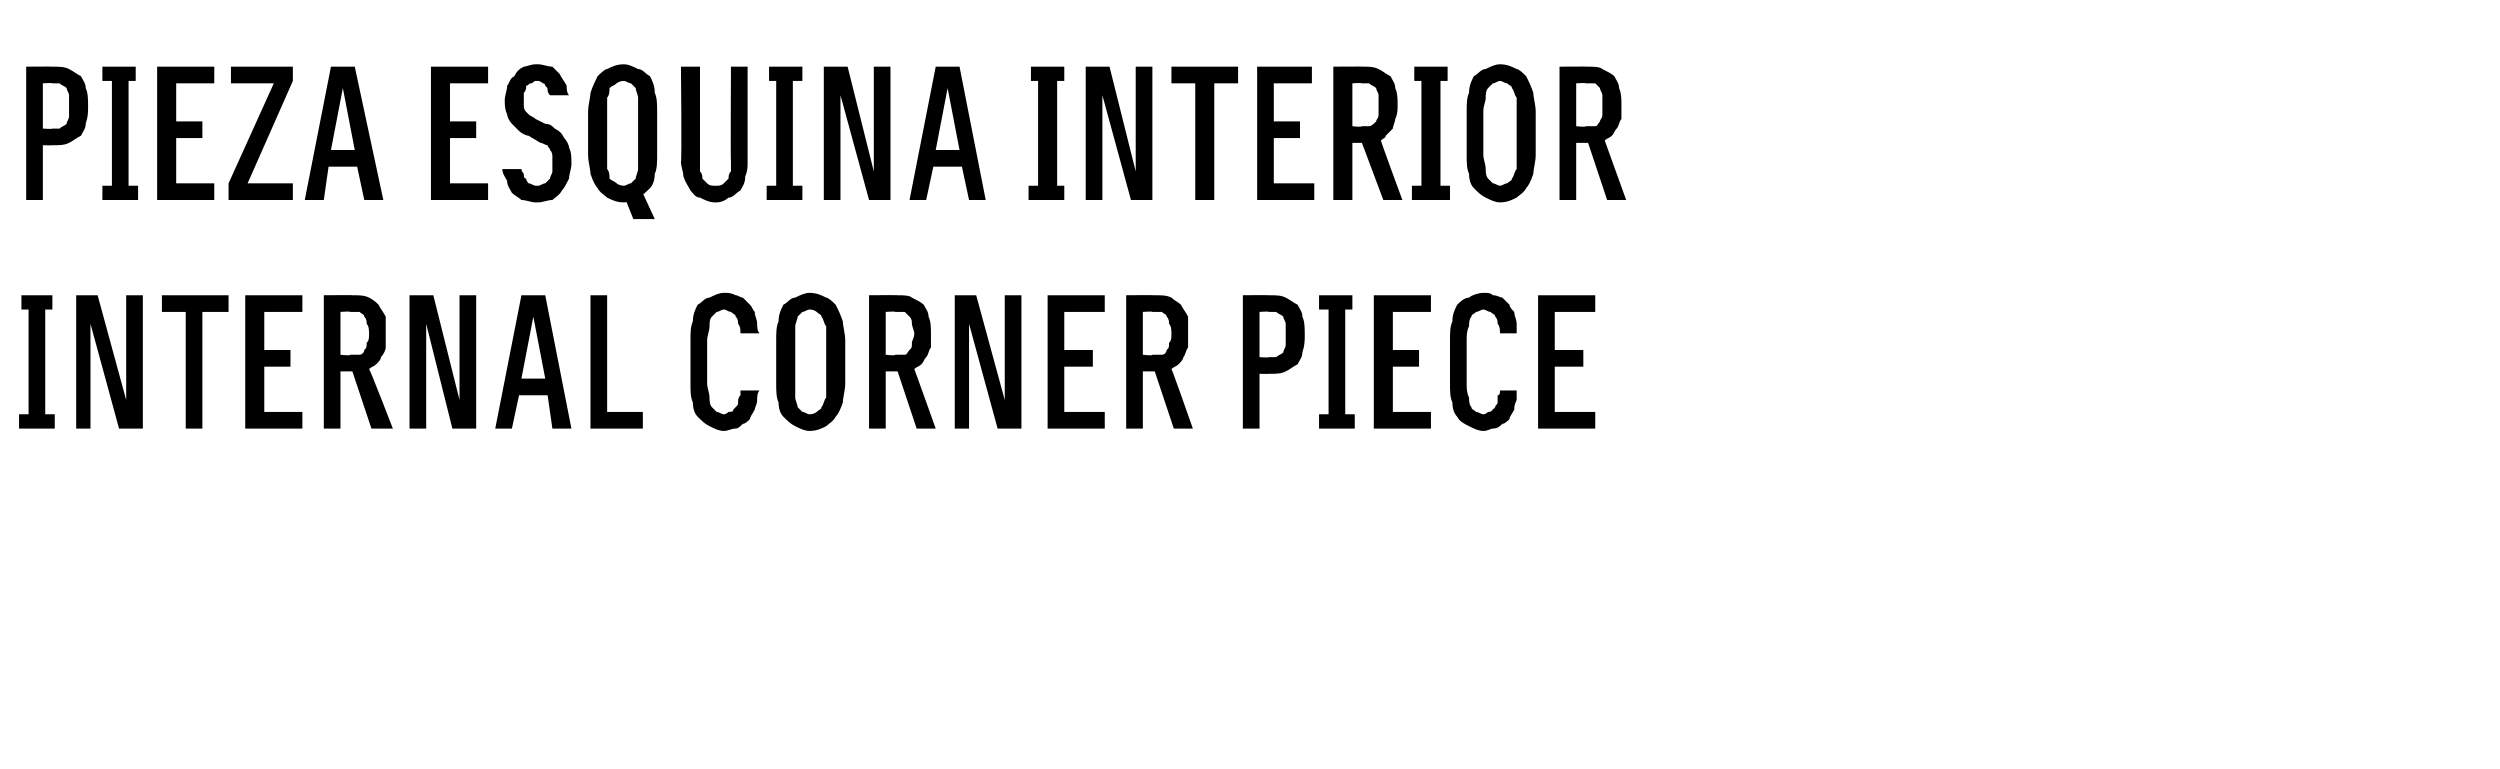
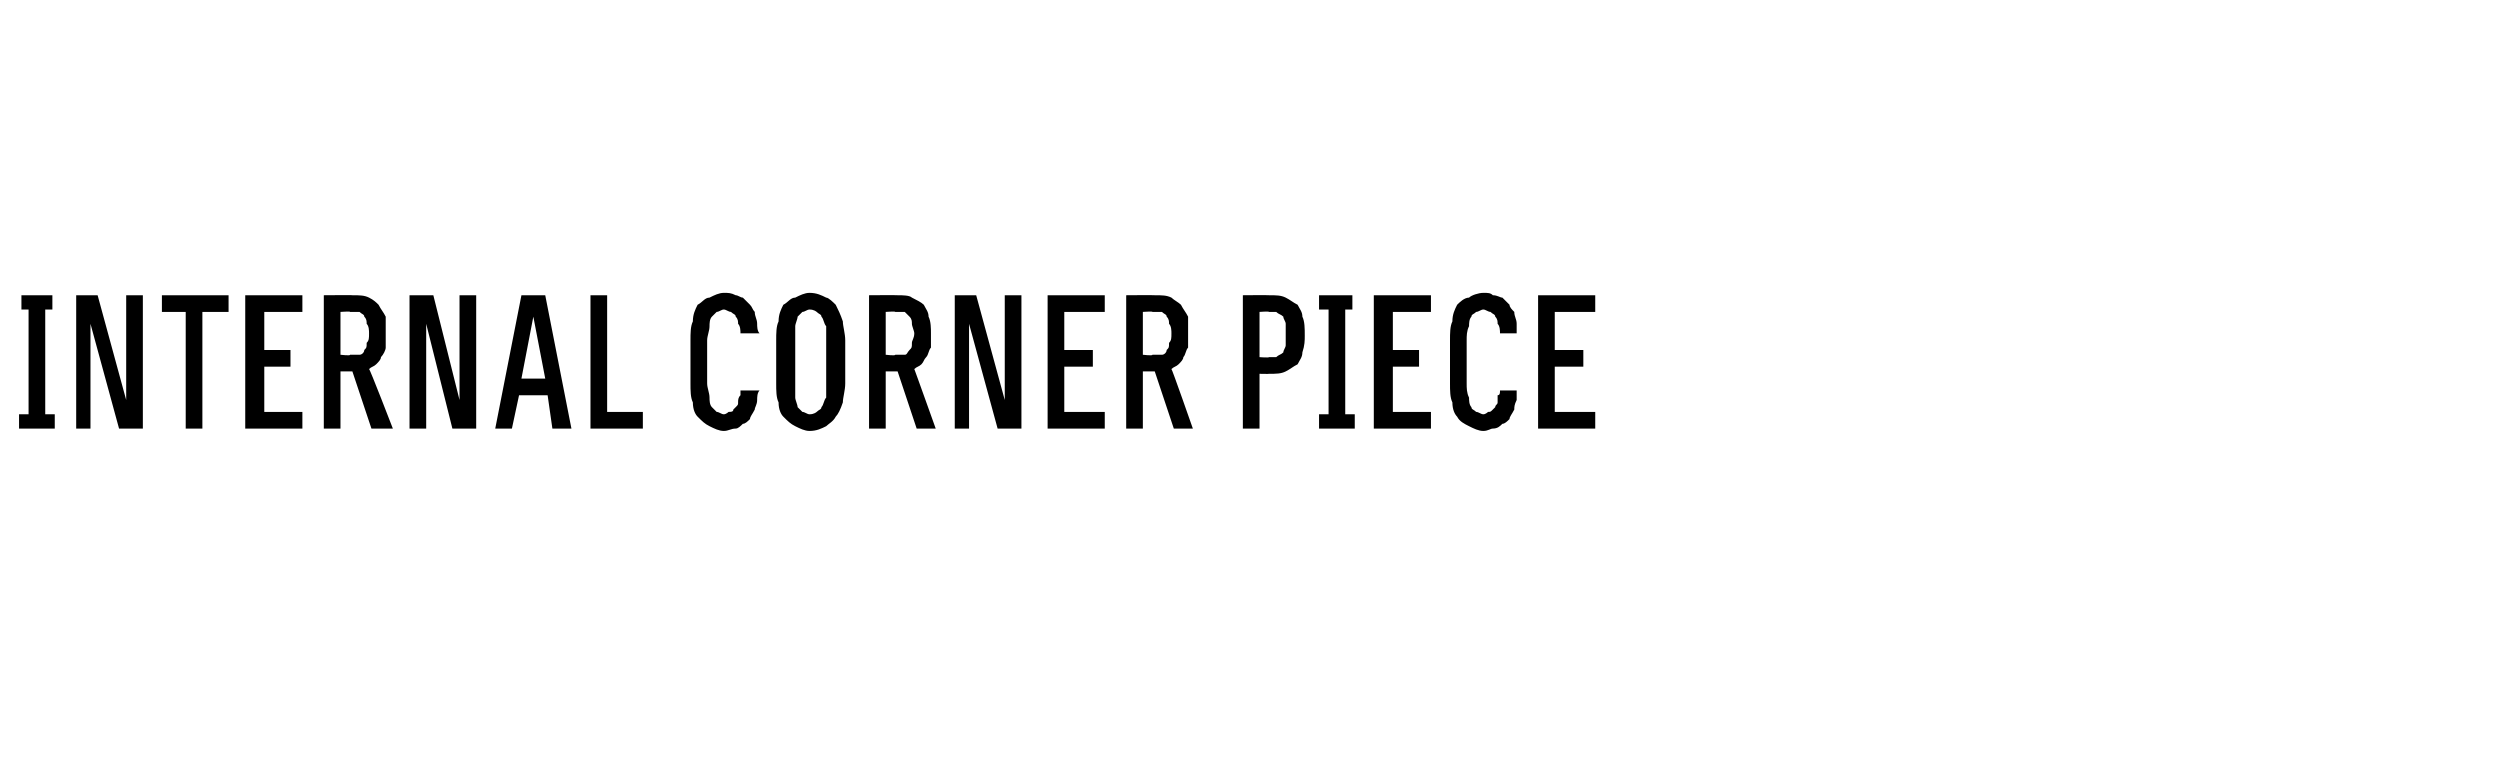
<svg xmlns="http://www.w3.org/2000/svg" version="1.1" width="105px" height="32.3px" viewBox="0 -2 105 32.3" style="top:-2px">
  <desc>Pieza esquina interior Internal corner piece</desc>
  <defs />
  <g id="Polygon641701">
    <path d="M 0.8 16 L 2.3 16 L 2.3 15.4 L 1.9 15.4 L 1.9 11 L 2.2 11 L 2.2 10.4 L 0.9 10.4 L 0.9 11 L 1.2 11 L 1.2 15.4 L 0.8 15.4 L 0.8 16 Z M 3.2 16 L 3.8 16 L 3.8 11.6 L 5 16 L 6 16 L 6 10.4 L 5.3 10.4 L 5.3 14.8 L 4.1 10.4 L 3.2 10.4 L 3.2 16 Z M 7.8 16 L 8.5 16 L 8.5 11.1 L 9.6 11.1 L 9.6 10.4 L 6.8 10.4 L 6.8 11.1 L 7.8 11.1 L 7.8 16 Z M 10.3 16 L 12.7 16 L 12.7 15.3 L 11.1 15.3 L 11.1 13.4 L 12.2 13.4 L 12.2 12.7 L 11.1 12.7 L 11.1 11.1 L 12.7 11.1 L 12.7 10.4 L 10.3 10.4 L 10.3 16 Z M 13.6 16 L 14.3 16 L 14.3 13.6 L 14.8 13.6 L 15.6 16 L 16.5 16 C 16.5 16 15.53 13.48 15.5 13.5 C 15.6 13.4 15.7 13.4 15.8 13.3 C 15.9 13.2 16 13.1 16 13 C 16.1 12.9 16.2 12.7 16.2 12.6 C 16.2 12.4 16.2 12.2 16.2 12 C 16.2 11.8 16.2 11.5 16.2 11.3 C 16.1 11.1 16 11 15.9 10.8 C 15.8 10.7 15.7 10.6 15.5 10.5 C 15.3 10.4 15.1 10.4 14.8 10.4 C 14.82 10.39 13.6 10.4 13.6 10.4 L 13.6 16 Z M 14.3 12.9 L 14.3 11.1 C 14.3 11.1 14.73 11.07 14.7 11.1 C 14.9 11.1 15 11.1 15.1 11.1 C 15.2 11.2 15.3 11.2 15.3 11.3 C 15.4 11.4 15.4 11.5 15.4 11.6 C 15.5 11.7 15.5 11.9 15.5 12 C 15.5 12.2 15.5 12.3 15.4 12.4 C 15.4 12.6 15.4 12.6 15.3 12.7 C 15.3 12.8 15.2 12.9 15.1 12.9 C 15 12.9 14.9 12.9 14.7 12.9 C 14.73 12.95 14.3 12.9 14.3 12.9 Z M 17.2 16 L 17.9 16 L 17.9 11.6 L 19 16 L 20 16 L 20 10.4 L 19.3 10.4 L 19.3 14.8 L 18.2 10.4 L 17.2 10.4 L 17.2 16 Z M 23 14.6 L 23.2 16 L 24 16 L 22.9 10.4 L 21.9 10.4 L 20.8 16 L 21.5 16 L 21.8 14.6 L 23 14.6 Z M 22.9 13.9 L 21.9 13.9 L 22.4 11.3 L 22.9 13.9 Z M 24.8 16 L 27 16 L 27 15.3 L 25.5 15.3 L 25.5 10.4 L 24.8 10.4 L 24.8 16 Z M 30.4 16.1 C 30.6 16.1 30.7 16 30.9 16 C 31 16 31.1 15.9 31.2 15.8 C 31.3 15.8 31.4 15.7 31.5 15.6 C 31.5 15.5 31.6 15.4 31.7 15.2 C 31.7 15.1 31.8 15 31.8 14.8 C 31.8 14.7 31.8 14.5 31.9 14.4 C 31.9 14.4 31.1 14.4 31.1 14.4 C 31.1 14.5 31.1 14.6 31.1 14.6 C 31 14.7 31 14.8 31 14.9 C 31 15 31 15 30.9 15.1 C 30.9 15.1 30.8 15.2 30.8 15.2 C 30.8 15.3 30.7 15.3 30.6 15.3 C 30.6 15.3 30.5 15.4 30.4 15.4 C 30.3 15.4 30.2 15.3 30.1 15.3 C 30 15.2 30 15.2 29.9 15.1 C 29.8 15 29.8 14.8 29.8 14.7 C 29.8 14.5 29.7 14.3 29.7 14.1 C 29.7 14.1 29.7 12.3 29.7 12.3 C 29.7 12.1 29.8 11.9 29.8 11.7 C 29.8 11.6 29.8 11.4 29.9 11.3 C 30 11.2 30 11.2 30.1 11.1 C 30.2 11.1 30.3 11 30.4 11 C 30.5 11 30.6 11.1 30.7 11.1 C 30.8 11.2 30.9 11.2 30.9 11.3 C 31 11.4 31 11.5 31 11.6 C 31.1 11.7 31.1 11.9 31.1 12 C 31.1 12 31.9 12 31.9 12 C 31.8 11.9 31.8 11.7 31.8 11.6 C 31.8 11.4 31.7 11.3 31.7 11.1 C 31.6 11 31.6 10.9 31.5 10.8 C 31.4 10.7 31.3 10.6 31.2 10.5 C 31.1 10.5 31 10.4 30.9 10.4 C 30.7 10.3 30.6 10.3 30.4 10.3 C 30.2 10.3 30 10.4 29.8 10.5 C 29.6 10.5 29.5 10.7 29.3 10.8 C 29.2 11 29.1 11.2 29.1 11.5 C 29 11.7 29 12 29 12.3 C 29 12.3 29 14.1 29 14.1 C 29 14.4 29 14.7 29.1 14.9 C 29.1 15.2 29.2 15.4 29.3 15.5 C 29.5 15.7 29.6 15.8 29.8 15.9 C 30 16 30.2 16.1 30.4 16.1 Z M 34 16.1 C 34.3 16.1 34.5 16 34.7 15.9 C 34.8 15.8 35 15.7 35.1 15.5 C 35.2 15.4 35.3 15.2 35.4 14.9 C 35.4 14.7 35.5 14.4 35.5 14.1 C 35.5 14.1 35.5 12.3 35.5 12.3 C 35.5 12 35.4 11.7 35.4 11.5 C 35.3 11.2 35.2 11 35.1 10.8 C 35 10.7 34.8 10.5 34.7 10.5 C 34.5 10.4 34.3 10.3 34 10.3 C 33.8 10.3 33.6 10.4 33.4 10.5 C 33.2 10.5 33.1 10.7 32.9 10.8 C 32.8 11 32.7 11.2 32.7 11.5 C 32.6 11.7 32.6 12 32.6 12.3 C 32.6 12.3 32.6 14.1 32.6 14.1 C 32.6 14.4 32.6 14.7 32.7 14.9 C 32.7 15.2 32.8 15.4 32.9 15.5 C 33.1 15.7 33.2 15.8 33.4 15.9 C 33.6 16 33.8 16.1 34 16.1 Z M 34 15.4 C 33.9 15.4 33.8 15.3 33.7 15.3 C 33.6 15.2 33.6 15.2 33.5 15.1 C 33.5 15 33.4 14.8 33.4 14.7 C 33.4 14.5 33.4 14.3 33.4 14.1 C 33.4 14.1 33.4 12.3 33.4 12.3 C 33.4 12 33.4 11.9 33.4 11.7 C 33.4 11.6 33.5 11.4 33.5 11.3 C 33.6 11.2 33.6 11.2 33.7 11.1 C 33.8 11.1 33.9 11 34 11 C 34.2 11 34.3 11.1 34.3 11.1 C 34.4 11.2 34.5 11.2 34.5 11.3 C 34.6 11.4 34.6 11.6 34.7 11.7 C 34.7 11.9 34.7 12.1 34.7 12.3 C 34.7 12.3 34.7 14.1 34.7 14.1 C 34.7 14.3 34.7 14.5 34.7 14.7 C 34.6 14.8 34.6 15 34.5 15.1 C 34.5 15.2 34.4 15.2 34.3 15.3 C 34.3 15.3 34.2 15.4 34 15.4 Z M 36.5 16 L 37.2 16 L 37.2 13.6 L 37.7 13.6 L 38.5 16 L 39.3 16 C 39.3 16 38.4 13.48 38.4 13.5 C 38.5 13.4 38.6 13.4 38.7 13.3 C 38.8 13.2 38.8 13.1 38.9 13 C 39 12.9 39 12.7 39.1 12.6 C 39.1 12.4 39.1 12.2 39.1 12 C 39.1 11.8 39.1 11.5 39 11.3 C 39 11.1 38.9 11 38.8 10.8 C 38.7 10.7 38.5 10.6 38.3 10.5 C 38.2 10.4 37.9 10.4 37.7 10.4 C 37.7 10.39 36.5 10.4 36.5 10.4 L 36.5 16 Z M 37.2 12.9 L 37.2 11.1 C 37.2 11.1 37.61 11.07 37.6 11.1 C 37.8 11.1 37.9 11.1 38 11.1 C 38.1 11.2 38.1 11.2 38.2 11.3 C 38.3 11.4 38.3 11.5 38.3 11.6 C 38.3 11.7 38.4 11.9 38.4 12 C 38.4 12.2 38.3 12.3 38.3 12.4 C 38.3 12.6 38.3 12.6 38.2 12.7 C 38.1 12.8 38.1 12.9 38 12.9 C 37.9 12.9 37.7 12.9 37.6 12.9 C 37.61 12.95 37.2 12.9 37.2 12.9 Z M 40.1 16 L 40.7 16 L 40.7 11.6 L 41.9 16 L 42.9 16 L 42.9 10.4 L 42.2 10.4 L 42.2 14.8 L 41 10.4 L 40.1 10.4 L 40.1 16 Z M 44 16 L 46.4 16 L 46.4 15.3 L 44.7 15.3 L 44.7 13.4 L 45.9 13.4 L 45.9 12.7 L 44.7 12.7 L 44.7 11.1 L 46.4 11.1 L 46.4 10.4 L 44 10.4 L 44 16 Z M 47.3 16 L 48 16 L 48 13.6 L 48.5 13.6 L 49.3 16 L 50.1 16 C 50.1 16 49.22 13.48 49.2 13.5 C 49.3 13.4 49.4 13.4 49.5 13.3 C 49.6 13.2 49.7 13.1 49.7 13 C 49.8 12.9 49.8 12.7 49.9 12.6 C 49.9 12.4 49.9 12.2 49.9 12 C 49.9 11.8 49.9 11.5 49.9 11.3 C 49.8 11.1 49.7 11 49.6 10.8 C 49.5 10.7 49.3 10.6 49.2 10.5 C 49 10.4 48.8 10.4 48.5 10.4 C 48.51 10.39 47.3 10.4 47.3 10.4 L 47.3 16 Z M 48 12.9 L 48 11.1 C 48 11.1 48.42 11.07 48.4 11.1 C 48.6 11.1 48.7 11.1 48.8 11.1 C 48.9 11.2 49 11.2 49 11.3 C 49.1 11.4 49.1 11.5 49.1 11.6 C 49.2 11.7 49.2 11.9 49.2 12 C 49.2 12.2 49.2 12.3 49.1 12.4 C 49.1 12.6 49.1 12.6 49 12.7 C 49 12.8 48.9 12.9 48.8 12.9 C 48.7 12.9 48.6 12.9 48.4 12.9 C 48.42 12.95 48 12.9 48 12.9 Z M 52.2 16 L 52.9 16 L 52.9 13.7 C 52.9 13.7 53.31 13.71 53.3 13.7 C 53.6 13.7 53.8 13.7 54 13.6 C 54.2 13.5 54.3 13.4 54.5 13.3 C 54.6 13.1 54.7 13 54.7 12.8 C 54.8 12.5 54.8 12.3 54.8 12.1 C 54.8 11.8 54.8 11.5 54.7 11.3 C 54.7 11.1 54.6 11 54.5 10.8 C 54.3 10.7 54.2 10.6 54 10.5 C 53.8 10.4 53.6 10.4 53.3 10.4 C 53.31 10.39 52.2 10.4 52.2 10.4 L 52.2 16 Z M 52.9 13 L 52.9 11.1 C 52.9 11.1 53.29 11.07 53.3 11.1 C 53.4 11.1 53.5 11.1 53.6 11.1 C 53.7 11.2 53.8 11.2 53.9 11.3 C 53.9 11.4 54 11.5 54 11.6 C 54 11.7 54 11.9 54 12.1 C 54 12.2 54 12.4 54 12.5 C 54 12.6 53.9 12.7 53.9 12.8 C 53.8 12.9 53.7 12.9 53.6 13 C 53.5 13 53.4 13 53.3 13 C 53.29 13.03 52.9 13 52.9 13 Z M 55.4 16 L 56.9 16 L 56.9 15.4 L 56.5 15.4 L 56.5 11 L 56.8 11 L 56.8 10.4 L 55.4 10.4 L 55.4 11 L 55.8 11 L 55.8 15.4 L 55.4 15.4 L 55.4 16 Z M 57.7 16 L 60.1 16 L 60.1 15.3 L 58.5 15.3 L 58.5 13.4 L 59.6 13.4 L 59.6 12.7 L 58.5 12.7 L 58.5 11.1 L 60.1 11.1 L 60.1 10.4 L 57.7 10.4 L 57.7 16 Z M 62.3 16.1 C 62.5 16.1 62.6 16 62.7 16 C 62.9 16 63 15.9 63.1 15.8 C 63.2 15.8 63.3 15.7 63.4 15.6 C 63.4 15.5 63.5 15.4 63.6 15.2 C 63.6 15.1 63.6 15 63.7 14.8 C 63.7 14.7 63.7 14.5 63.7 14.4 C 63.7 14.4 63 14.4 63 14.4 C 63 14.5 63 14.6 62.9 14.6 C 62.9 14.7 62.9 14.8 62.9 14.9 C 62.9 15 62.8 15 62.8 15.1 C 62.8 15.1 62.7 15.2 62.7 15.2 C 62.6 15.3 62.6 15.3 62.5 15.3 C 62.5 15.3 62.4 15.4 62.3 15.4 C 62.2 15.4 62.1 15.3 62 15.3 C 61.9 15.2 61.8 15.2 61.8 15.1 C 61.7 15 61.7 14.8 61.7 14.7 C 61.6 14.5 61.6 14.3 61.6 14.1 C 61.6 14.1 61.6 12.3 61.6 12.3 C 61.6 12.1 61.6 11.9 61.7 11.7 C 61.7 11.6 61.7 11.4 61.8 11.3 C 61.8 11.2 61.9 11.2 62 11.1 C 62.1 11.1 62.2 11 62.3 11 C 62.4 11 62.5 11.1 62.6 11.1 C 62.7 11.2 62.8 11.2 62.8 11.3 C 62.9 11.4 62.9 11.5 62.9 11.6 C 63 11.7 63 11.9 63 12 C 63 12 63.7 12 63.7 12 C 63.7 11.9 63.7 11.7 63.7 11.6 C 63.7 11.4 63.6 11.3 63.6 11.1 C 63.5 11 63.4 10.9 63.4 10.8 C 63.3 10.7 63.2 10.6 63.1 10.5 C 63 10.5 62.9 10.4 62.7 10.4 C 62.6 10.3 62.5 10.3 62.3 10.3 C 62.1 10.3 61.8 10.4 61.7 10.5 C 61.5 10.5 61.3 10.7 61.2 10.8 C 61.1 11 61 11.2 61 11.5 C 60.9 11.7 60.9 12 60.9 12.3 C 60.9 12.3 60.9 14.1 60.9 14.1 C 60.9 14.4 60.9 14.7 61 14.9 C 61 15.2 61.1 15.4 61.2 15.5 C 61.3 15.7 61.5 15.8 61.7 15.9 C 61.9 16 62.1 16.1 62.3 16.1 Z M 64.6 16 L 67 16 L 67 15.3 L 65.3 15.3 L 65.3 13.4 L 66.5 13.4 L 66.5 12.7 L 65.3 12.7 L 65.3 11.1 L 67 11.1 L 67 10.4 L 64.6 10.4 L 64.6 16 Z " stroke="none" fill="#000" />
  </g>
  <g id="Polygon641700">
-     <path d="M 1.1 6.4 L 1.8 6.4 L 1.8 4.1 C 1.8 4.1 2.21 4.11 2.2 4.1 C 2.5 4.1 2.7 4.1 2.9 4 C 3.1 3.9 3.2 3.8 3.4 3.7 C 3.5 3.5 3.6 3.4 3.6 3.2 C 3.7 2.9 3.7 2.7 3.7 2.5 C 3.7 2.2 3.7 1.9 3.6 1.7 C 3.6 1.5 3.5 1.4 3.4 1.2 C 3.2 1.1 3.1 1 2.9 0.9 C 2.7 0.8 2.5 0.8 2.2 0.8 C 2.21 0.79 1.1 0.8 1.1 0.8 L 1.1 6.4 Z M 1.8 3.4 L 1.8 1.5 C 1.8 1.5 2.19 1.47 2.2 1.5 C 2.3 1.5 2.4 1.5 2.5 1.5 C 2.6 1.6 2.7 1.6 2.8 1.7 C 2.8 1.8 2.9 1.9 2.9 2 C 2.9 2.1 2.9 2.3 2.9 2.5 C 2.9 2.6 2.9 2.8 2.9 2.9 C 2.9 3 2.8 3.1 2.8 3.2 C 2.7 3.3 2.6 3.3 2.5 3.4 C 2.4 3.4 2.3 3.4 2.2 3.4 C 2.19 3.43 1.8 3.4 1.8 3.4 Z M 4.3 6.4 L 5.8 6.4 L 5.8 5.8 L 5.4 5.8 L 5.4 1.4 L 5.7 1.4 L 5.7 0.8 L 4.3 0.8 L 4.3 1.4 L 4.7 1.4 L 4.7 5.8 L 4.3 5.8 L 4.3 6.4 Z M 6.6 6.4 L 9 6.4 L 9 5.7 L 7.4 5.7 L 7.4 3.8 L 8.5 3.8 L 8.5 3.1 L 7.4 3.1 L 7.4 1.5 L 9 1.5 L 9 0.8 L 6.6 0.8 L 6.6 6.4 Z M 9.6 6.4 L 12.3 6.4 L 12.3 5.7 L 10.4 5.7 L 12.3 1.4 L 12.3 0.8 L 9.7 0.8 L 9.7 1.5 L 11.5 1.5 L 9.6 5.7 L 9.6 6.4 Z M 15 5 L 15.3 6.4 L 16.1 6.4 L 14.9 0.8 L 13.9 0.8 L 12.8 6.4 L 13.6 6.4 L 13.8 5 L 15 5 Z M 14.9 4.3 L 13.9 4.3 L 14.4 1.7 L 14.9 4.3 Z M 18.1 6.4 L 20.5 6.4 L 20.5 5.7 L 18.9 5.7 L 18.9 3.8 L 20 3.8 L 20 3.1 L 18.9 3.1 L 18.9 1.5 L 20.5 1.5 L 20.5 0.8 L 18.1 0.8 L 18.1 6.4 Z M 22.5 6.5 C 22.5 6.5 22.6 6.5 22.6 6.5 C 22.8 6.5 23 6.4 23.2 6.4 C 23.3 6.3 23.5 6.2 23.6 6 C 23.7 5.9 23.8 5.7 23.9 5.5 C 23.9 5.3 24 5.1 24 4.9 C 24 4.6 24 4.4 23.9 4.2 C 23.9 4.1 23.8 3.9 23.7 3.8 C 23.6 3.6 23.5 3.5 23.3 3.4 C 23.2 3.3 23.1 3.2 22.9 3.2 C 22.9 3.2 22.5 3 22.5 3 C 22.4 2.9 22.3 2.9 22.2 2.8 C 22.2 2.8 22.1 2.7 22.1 2.7 C 22 2.6 22 2.5 22 2.4 C 22 2.4 22 2.3 22 2.2 C 22 2.1 22 2 22 1.9 C 22.1 1.8 22.1 1.7 22.1 1.6 C 22.2 1.6 22.2 1.5 22.3 1.5 C 22.4 1.5 22.4 1.4 22.5 1.4 C 22.5 1.4 22.6 1.4 22.6 1.4 C 22.6 1.4 22.7 1.4 22.8 1.5 C 22.8 1.5 22.9 1.5 22.9 1.6 C 23 1.7 23 1.7 23 1.8 C 23 1.9 23.1 2 23.1 2 C 23.1 2 23.9 2 23.9 2 C 23.8 1.9 23.8 1.7 23.8 1.6 C 23.7 1.4 23.6 1.3 23.5 1.1 C 23.4 1 23.3 0.9 23.2 0.8 C 23 0.8 22.8 0.7 22.6 0.7 C 22.6 0.7 22.5 0.7 22.5 0.7 C 22.3 0.7 22.1 0.8 22 0.8 C 21.8 0.9 21.7 1 21.6 1.2 C 21.4 1.3 21.4 1.5 21.3 1.6 C 21.3 1.8 21.2 2 21.2 2.2 C 21.2 2.4 21.2 2.6 21.3 2.8 C 21.3 2.9 21.4 3.1 21.5 3.2 C 21.6 3.3 21.7 3.4 21.8 3.5 C 21.9 3.6 22.1 3.7 22.2 3.7 C 22.2 3.7 22.7 4 22.7 4 C 22.8 4 22.9 4.1 23 4.1 C 23 4.2 23.1 4.2 23.1 4.3 C 23.2 4.4 23.2 4.5 23.2 4.6 C 23.2 4.7 23.2 4.8 23.2 4.9 C 23.2 5 23.2 5.1 23.2 5.2 C 23.2 5.3 23.1 5.4 23.1 5.5 C 23 5.6 22.9 5.7 22.9 5.7 C 22.8 5.7 22.7 5.8 22.6 5.8 C 22.6 5.8 22.5 5.8 22.5 5.8 C 22.4 5.8 22.3 5.7 22.2 5.7 C 22.2 5.7 22.1 5.6 22.1 5.5 C 22 5.5 22 5.4 22 5.3 C 21.9 5.2 21.9 5.1 21.9 5.1 C 21.9 5.1 21.1 5.1 21.1 5.1 C 21.1 5.3 21.2 5.4 21.3 5.6 C 21.3 5.8 21.4 5.9 21.5 6.1 C 21.6 6.2 21.8 6.3 21.9 6.4 C 22.1 6.4 22.3 6.5 22.5 6.5 Z M 26.6 7.2 L 27.5 7.2 L 26.9 5.9 L 26.2 6.2 L 26.6 7.2 Z M 26.2 6.5 C 26.4 6.5 26.6 6.4 26.8 6.3 C 27 6.2 27.1 6.1 27.3 5.9 C 27.4 5.8 27.5 5.6 27.5 5.3 C 27.6 5.1 27.6 4.8 27.6 4.5 C 27.6 4.5 27.6 2.7 27.6 2.7 C 27.6 2.4 27.6 2.1 27.5 1.9 C 27.5 1.6 27.4 1.4 27.3 1.2 C 27.1 1.1 27 0.9 26.8 0.9 C 26.6 0.8 26.4 0.7 26.2 0.7 C 25.9 0.7 25.7 0.8 25.5 0.9 C 25.4 0.9 25.2 1.1 25.1 1.2 C 25 1.4 24.9 1.6 24.8 1.9 C 24.8 2.1 24.7 2.4 24.7 2.7 C 24.7 2.7 24.7 4.5 24.7 4.5 C 24.7 4.8 24.8 5.1 24.8 5.3 C 24.9 5.6 25 5.8 25.1 5.9 C 25.2 6.1 25.4 6.2 25.5 6.3 C 25.7 6.4 25.9 6.5 26.2 6.5 Z M 26.2 5.8 C 26 5.8 25.9 5.7 25.9 5.7 C 25.8 5.6 25.7 5.6 25.6 5.5 C 25.6 5.4 25.6 5.2 25.5 5.1 C 25.5 4.9 25.5 4.7 25.5 4.5 C 25.5 4.5 25.5 2.7 25.5 2.7 C 25.5 2.4 25.5 2.3 25.5 2.1 C 25.6 2 25.6 1.8 25.6 1.7 C 25.7 1.6 25.8 1.6 25.9 1.5 C 25.9 1.5 26 1.4 26.2 1.4 C 26.3 1.4 26.4 1.5 26.5 1.5 C 26.6 1.6 26.6 1.6 26.7 1.7 C 26.7 1.8 26.8 2 26.8 2.1 C 26.8 2.3 26.8 2.5 26.8 2.7 C 26.8 2.7 26.8 4.5 26.8 4.5 C 26.8 4.7 26.8 4.9 26.8 5.1 C 26.8 5.2 26.7 5.4 26.7 5.5 C 26.6 5.6 26.6 5.6 26.5 5.7 C 26.4 5.7 26.3 5.8 26.2 5.8 Z M 30 6.5 C 30 6.5 30.1 6.5 30.1 6.5 C 30.3 6.5 30.5 6.4 30.6 6.3 C 30.8 6.3 30.9 6.1 31.1 6 C 31.2 5.8 31.3 5.7 31.3 5.4 C 31.4 5.2 31.4 5 31.4 4.8 C 31.4 4.75 31.4 0.8 31.4 0.8 L 30.7 0.8 C 30.7 0.8 30.68 4.76 30.7 4.8 C 30.7 4.9 30.7 5.1 30.7 5.2 C 30.6 5.3 30.6 5.4 30.6 5.5 C 30.5 5.6 30.4 5.7 30.4 5.7 C 30.3 5.8 30.2 5.8 30.1 5.8 C 30.1 5.8 30 5.8 30 5.8 C 29.9 5.8 29.8 5.8 29.7 5.7 C 29.7 5.7 29.6 5.6 29.5 5.5 C 29.5 5.4 29.5 5.3 29.4 5.2 C 29.4 5.1 29.4 4.9 29.4 4.8 C 29.4 4.76 29.4 0.8 29.4 0.8 L 28.6 0.8 C 28.6 0.8 28.64 4.75 28.6 4.8 C 28.6 5 28.7 5.2 28.7 5.4 C 28.8 5.7 28.9 5.8 29 6 C 29.1 6.1 29.2 6.3 29.4 6.3 C 29.6 6.4 29.8 6.5 30 6.5 Z M 32.2 6.4 L 33.7 6.4 L 33.7 5.8 L 33.3 5.8 L 33.3 1.4 L 33.7 1.4 L 33.7 0.8 L 32.3 0.8 L 32.3 1.4 L 32.6 1.4 L 32.6 5.8 L 32.2 5.8 L 32.2 6.4 Z M 34.6 6.4 L 35.3 6.4 L 35.3 2 L 36.5 6.4 L 37.4 6.4 L 37.4 0.8 L 36.7 0.8 L 36.7 5.2 L 35.6 0.8 L 34.6 0.8 L 34.6 6.4 Z M 40.4 5 L 40.7 6.4 L 41.4 6.4 L 40.3 0.8 L 39.3 0.8 L 38.2 6.4 L 38.9 6.4 L 39.2 5 L 40.4 5 Z M 40.3 4.3 L 39.3 4.3 L 39.8 1.7 L 40.3 4.3 Z M 43.2 6.4 L 44.7 6.4 L 44.7 5.8 L 44.4 5.8 L 44.4 1.4 L 44.7 1.4 L 44.7 0.8 L 43.3 0.8 L 43.3 1.4 L 43.6 1.4 L 43.6 5.8 L 43.2 5.8 L 43.2 6.4 Z M 45.6 6.4 L 46.3 6.4 L 46.3 2 L 47.5 6.4 L 48.4 6.4 L 48.4 0.8 L 47.7 0.8 L 47.7 5.2 L 46.6 0.8 L 45.6 0.8 L 45.6 6.4 Z M 50.2 6.4 L 51 6.4 L 51 1.5 L 52 1.5 L 52 0.8 L 49.2 0.8 L 49.2 1.5 L 50.2 1.5 L 50.2 6.4 Z M 52.8 6.4 L 55.2 6.4 L 55.2 5.7 L 53.5 5.7 L 53.5 3.8 L 54.6 3.8 L 54.6 3.1 L 53.5 3.1 L 53.5 1.5 L 55.1 1.5 L 55.1 0.8 L 52.8 0.8 L 52.8 6.4 Z M 56 6.4 L 56.8 6.4 L 56.8 4 L 57.2 4 L 58.1 6.4 L 58.9 6.4 C 58.9 6.4 57.97 3.88 58 3.9 C 58.1 3.8 58.2 3.8 58.2 3.7 C 58.3 3.6 58.4 3.5 58.5 3.4 C 58.5 3.3 58.6 3.1 58.6 3 C 58.7 2.8 58.7 2.6 58.7 2.4 C 58.7 2.2 58.7 1.9 58.6 1.7 C 58.6 1.5 58.5 1.4 58.4 1.2 C 58.2 1.1 58.1 1 57.9 0.9 C 57.7 0.8 57.5 0.8 57.3 0.8 C 57.26 0.79 56 0.8 56 0.8 L 56 6.4 Z M 56.8 3.3 L 56.8 1.5 C 56.8 1.5 57.17 1.47 57.2 1.5 C 57.3 1.5 57.4 1.5 57.5 1.5 C 57.6 1.6 57.7 1.6 57.8 1.7 C 57.8 1.8 57.9 1.9 57.9 2 C 57.9 2.1 57.9 2.3 57.9 2.4 C 57.9 2.6 57.9 2.7 57.9 2.8 C 57.9 3 57.8 3 57.8 3.1 C 57.7 3.2 57.6 3.3 57.5 3.3 C 57.4 3.3 57.3 3.3 57.2 3.3 C 57.17 3.35 56.8 3.3 56.8 3.3 Z M 59.3 6.4 L 60.9 6.4 L 60.9 5.8 L 60.5 5.8 L 60.5 1.4 L 60.8 1.4 L 60.8 0.8 L 59.4 0.8 L 59.4 1.4 L 59.7 1.4 L 59.7 5.8 L 59.3 5.8 L 59.3 6.4 Z M 63 6.5 C 63.3 6.5 63.5 6.4 63.7 6.3 C 63.8 6.2 64 6.1 64.1 5.9 C 64.2 5.8 64.3 5.6 64.4 5.3 C 64.4 5.1 64.5 4.8 64.5 4.5 C 64.5 4.5 64.5 2.7 64.5 2.7 C 64.5 2.4 64.4 2.1 64.4 1.9 C 64.3 1.6 64.2 1.4 64.1 1.2 C 64 1.1 63.8 0.9 63.7 0.9 C 63.5 0.8 63.3 0.7 63 0.7 C 62.8 0.7 62.6 0.8 62.4 0.9 C 62.2 0.9 62.1 1.1 61.9 1.2 C 61.8 1.4 61.7 1.6 61.7 1.9 C 61.6 2.1 61.6 2.4 61.6 2.7 C 61.6 2.7 61.6 4.5 61.6 4.5 C 61.6 4.8 61.6 5.1 61.7 5.3 C 61.7 5.6 61.8 5.8 61.9 5.9 C 62.1 6.1 62.2 6.2 62.4 6.3 C 62.6 6.4 62.8 6.5 63 6.5 Z M 63 5.8 C 62.9 5.8 62.8 5.7 62.7 5.7 C 62.6 5.6 62.6 5.6 62.5 5.5 C 62.4 5.4 62.4 5.2 62.4 5.1 C 62.4 4.9 62.3 4.7 62.3 4.5 C 62.3 4.5 62.3 2.7 62.3 2.7 C 62.3 2.4 62.4 2.3 62.4 2.1 C 62.4 2 62.4 1.8 62.5 1.7 C 62.6 1.6 62.6 1.6 62.7 1.5 C 62.8 1.5 62.9 1.4 63 1.4 C 63.1 1.4 63.2 1.5 63.3 1.5 C 63.4 1.6 63.5 1.6 63.5 1.7 C 63.6 1.8 63.6 2 63.7 2.1 C 63.7 2.3 63.7 2.5 63.7 2.7 C 63.7 2.7 63.7 4.5 63.7 4.5 C 63.7 4.7 63.7 4.9 63.7 5.1 C 63.6 5.2 63.6 5.4 63.5 5.5 C 63.5 5.6 63.4 5.6 63.3 5.7 C 63.2 5.7 63.1 5.8 63 5.8 Z M 65.5 6.4 L 66.2 6.4 L 66.2 4 L 66.7 4 L 67.5 6.4 L 68.3 6.4 C 68.3 6.4 67.39 3.88 67.4 3.9 C 67.5 3.8 67.6 3.8 67.7 3.7 C 67.8 3.6 67.8 3.5 67.9 3.4 C 68 3.3 68 3.1 68.1 3 C 68.1 2.8 68.1 2.6 68.1 2.4 C 68.1 2.2 68.1 1.9 68 1.7 C 68 1.5 67.9 1.4 67.8 1.2 C 67.7 1.1 67.5 1 67.3 0.9 C 67.2 0.8 66.9 0.8 66.7 0.8 C 66.69 0.79 65.5 0.8 65.5 0.8 L 65.5 6.4 Z M 66.2 3.3 L 66.2 1.5 C 66.2 1.5 66.6 1.47 66.6 1.5 C 66.7 1.5 66.9 1.5 67 1.5 C 67.1 1.6 67.1 1.6 67.2 1.7 C 67.2 1.8 67.3 1.9 67.3 2 C 67.3 2.1 67.3 2.3 67.3 2.4 C 67.3 2.6 67.3 2.7 67.3 2.8 C 67.3 3 67.2 3 67.2 3.1 C 67.1 3.2 67.1 3.3 67 3.3 C 66.9 3.3 66.7 3.3 66.6 3.3 C 66.6 3.35 66.2 3.3 66.2 3.3 Z " stroke="none" fill="#000" />
-   </g>
+     </g>
</svg>